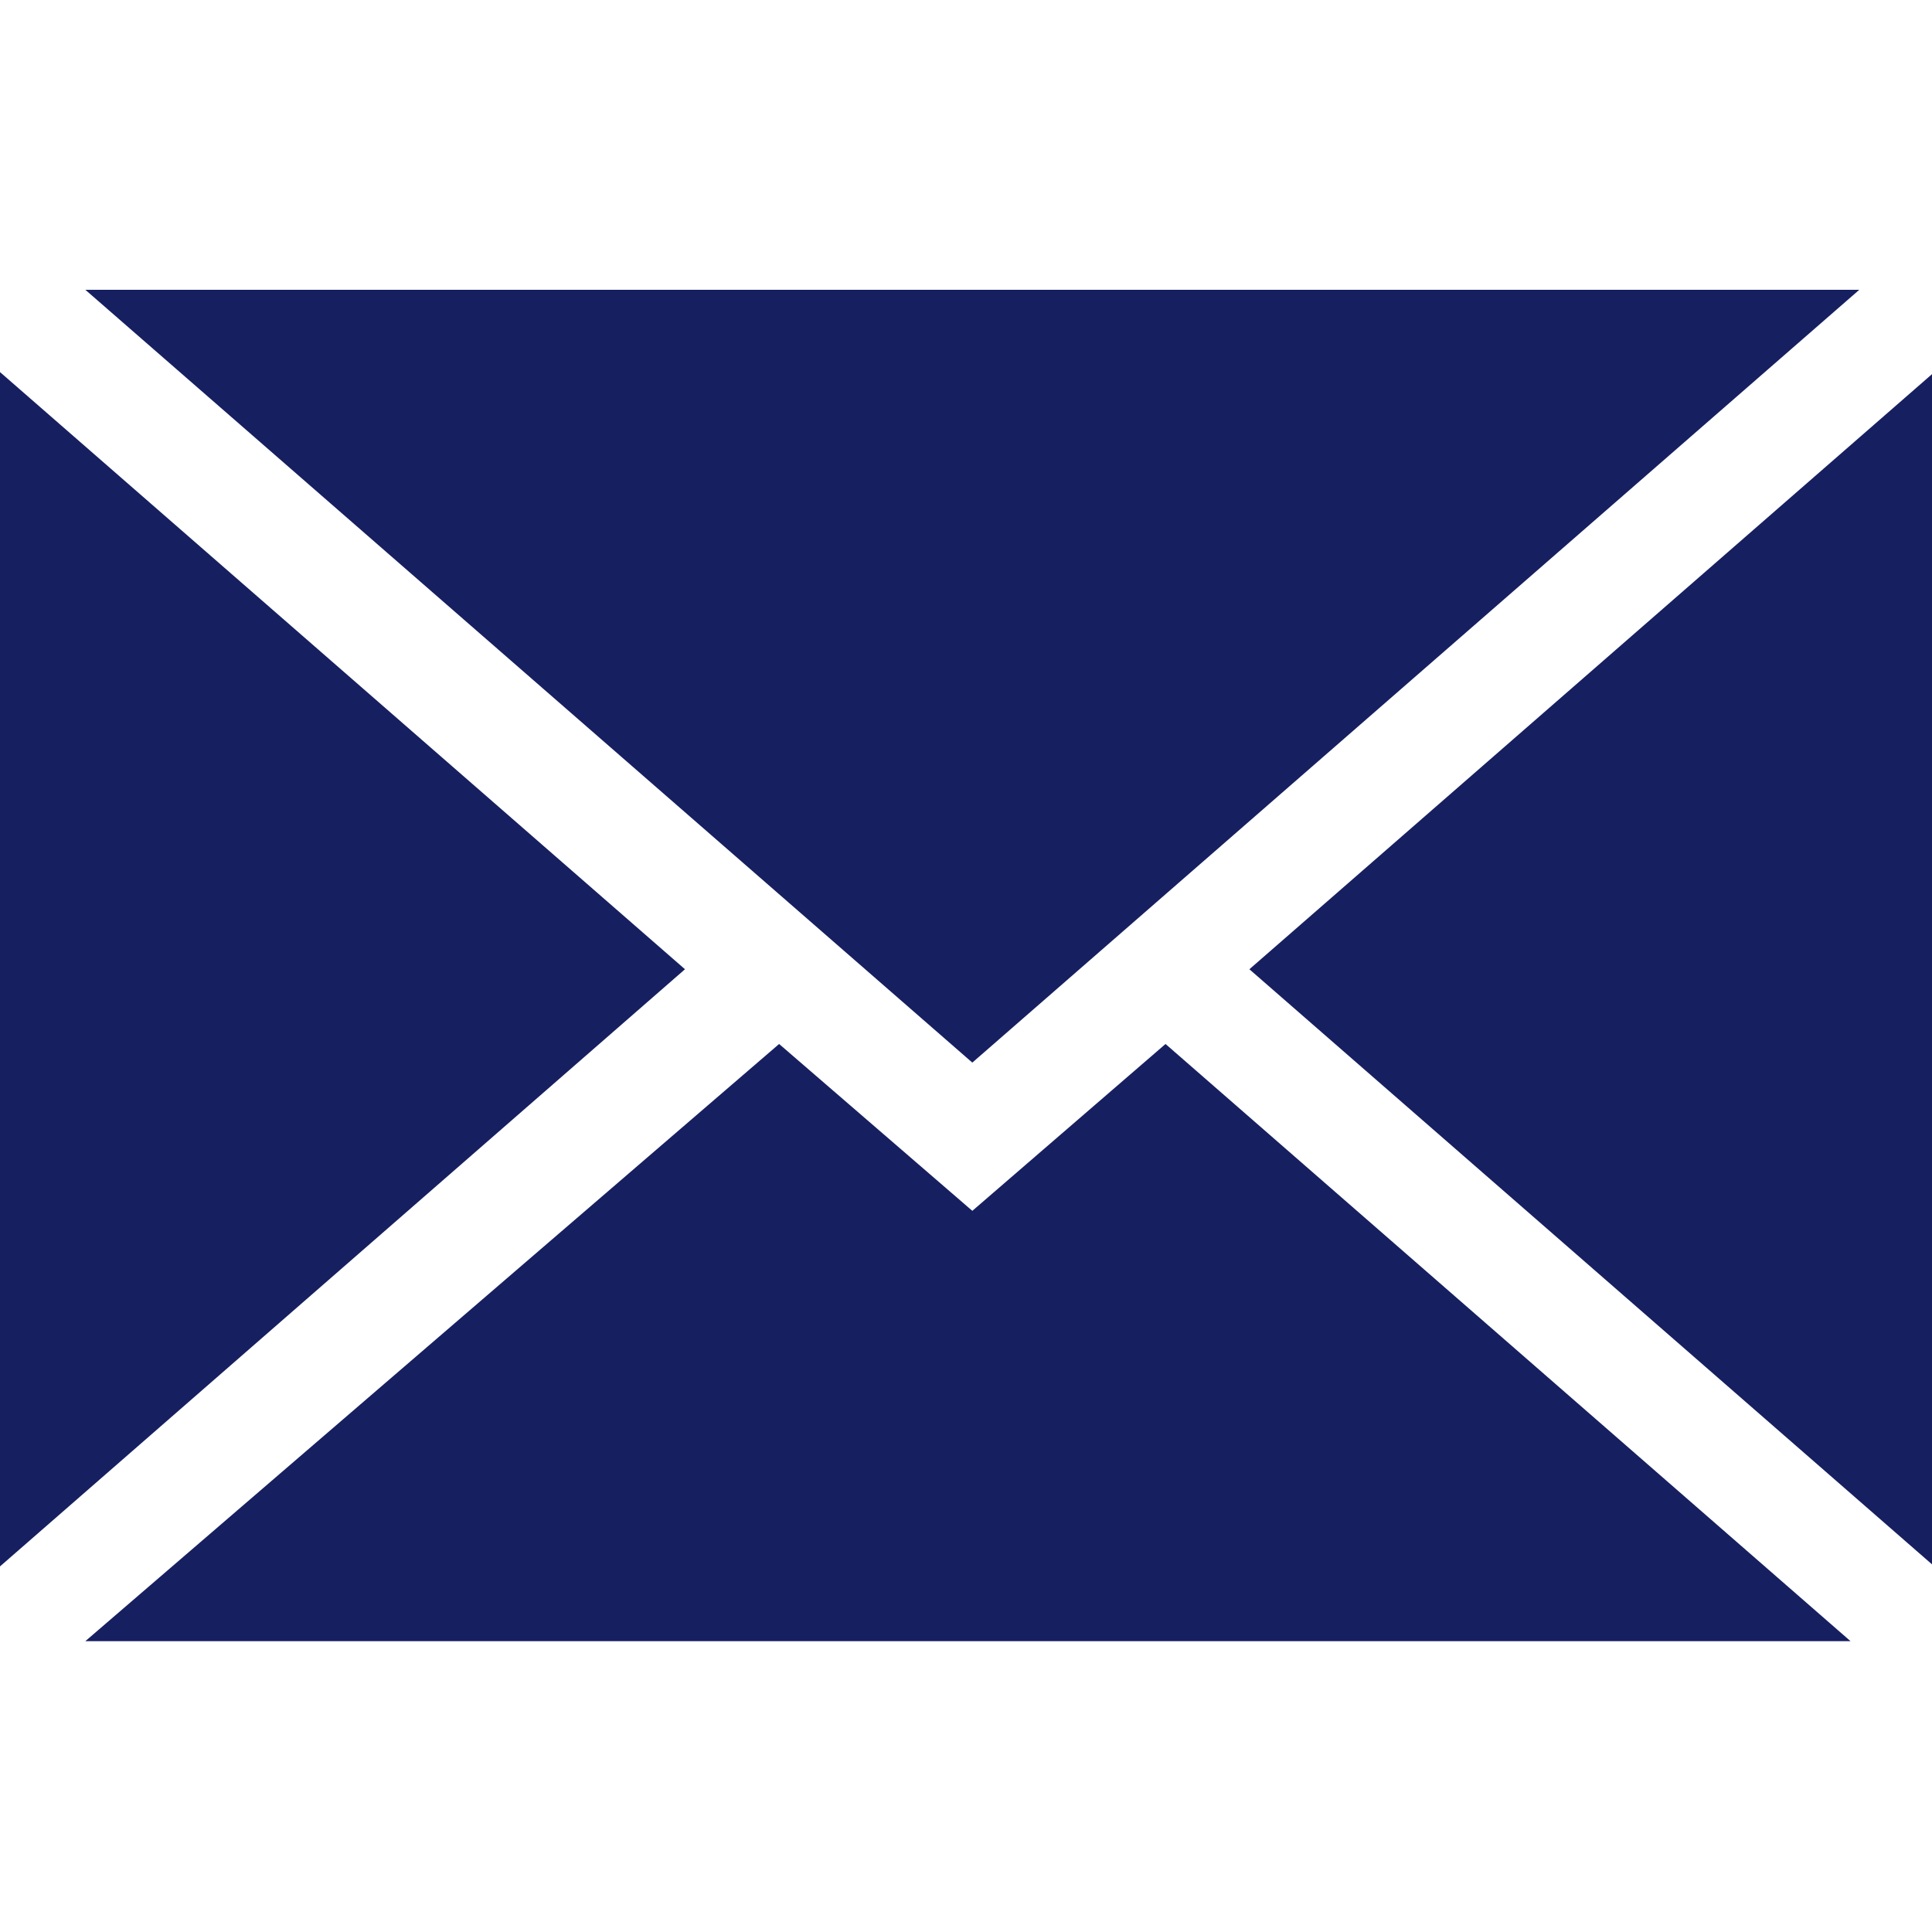
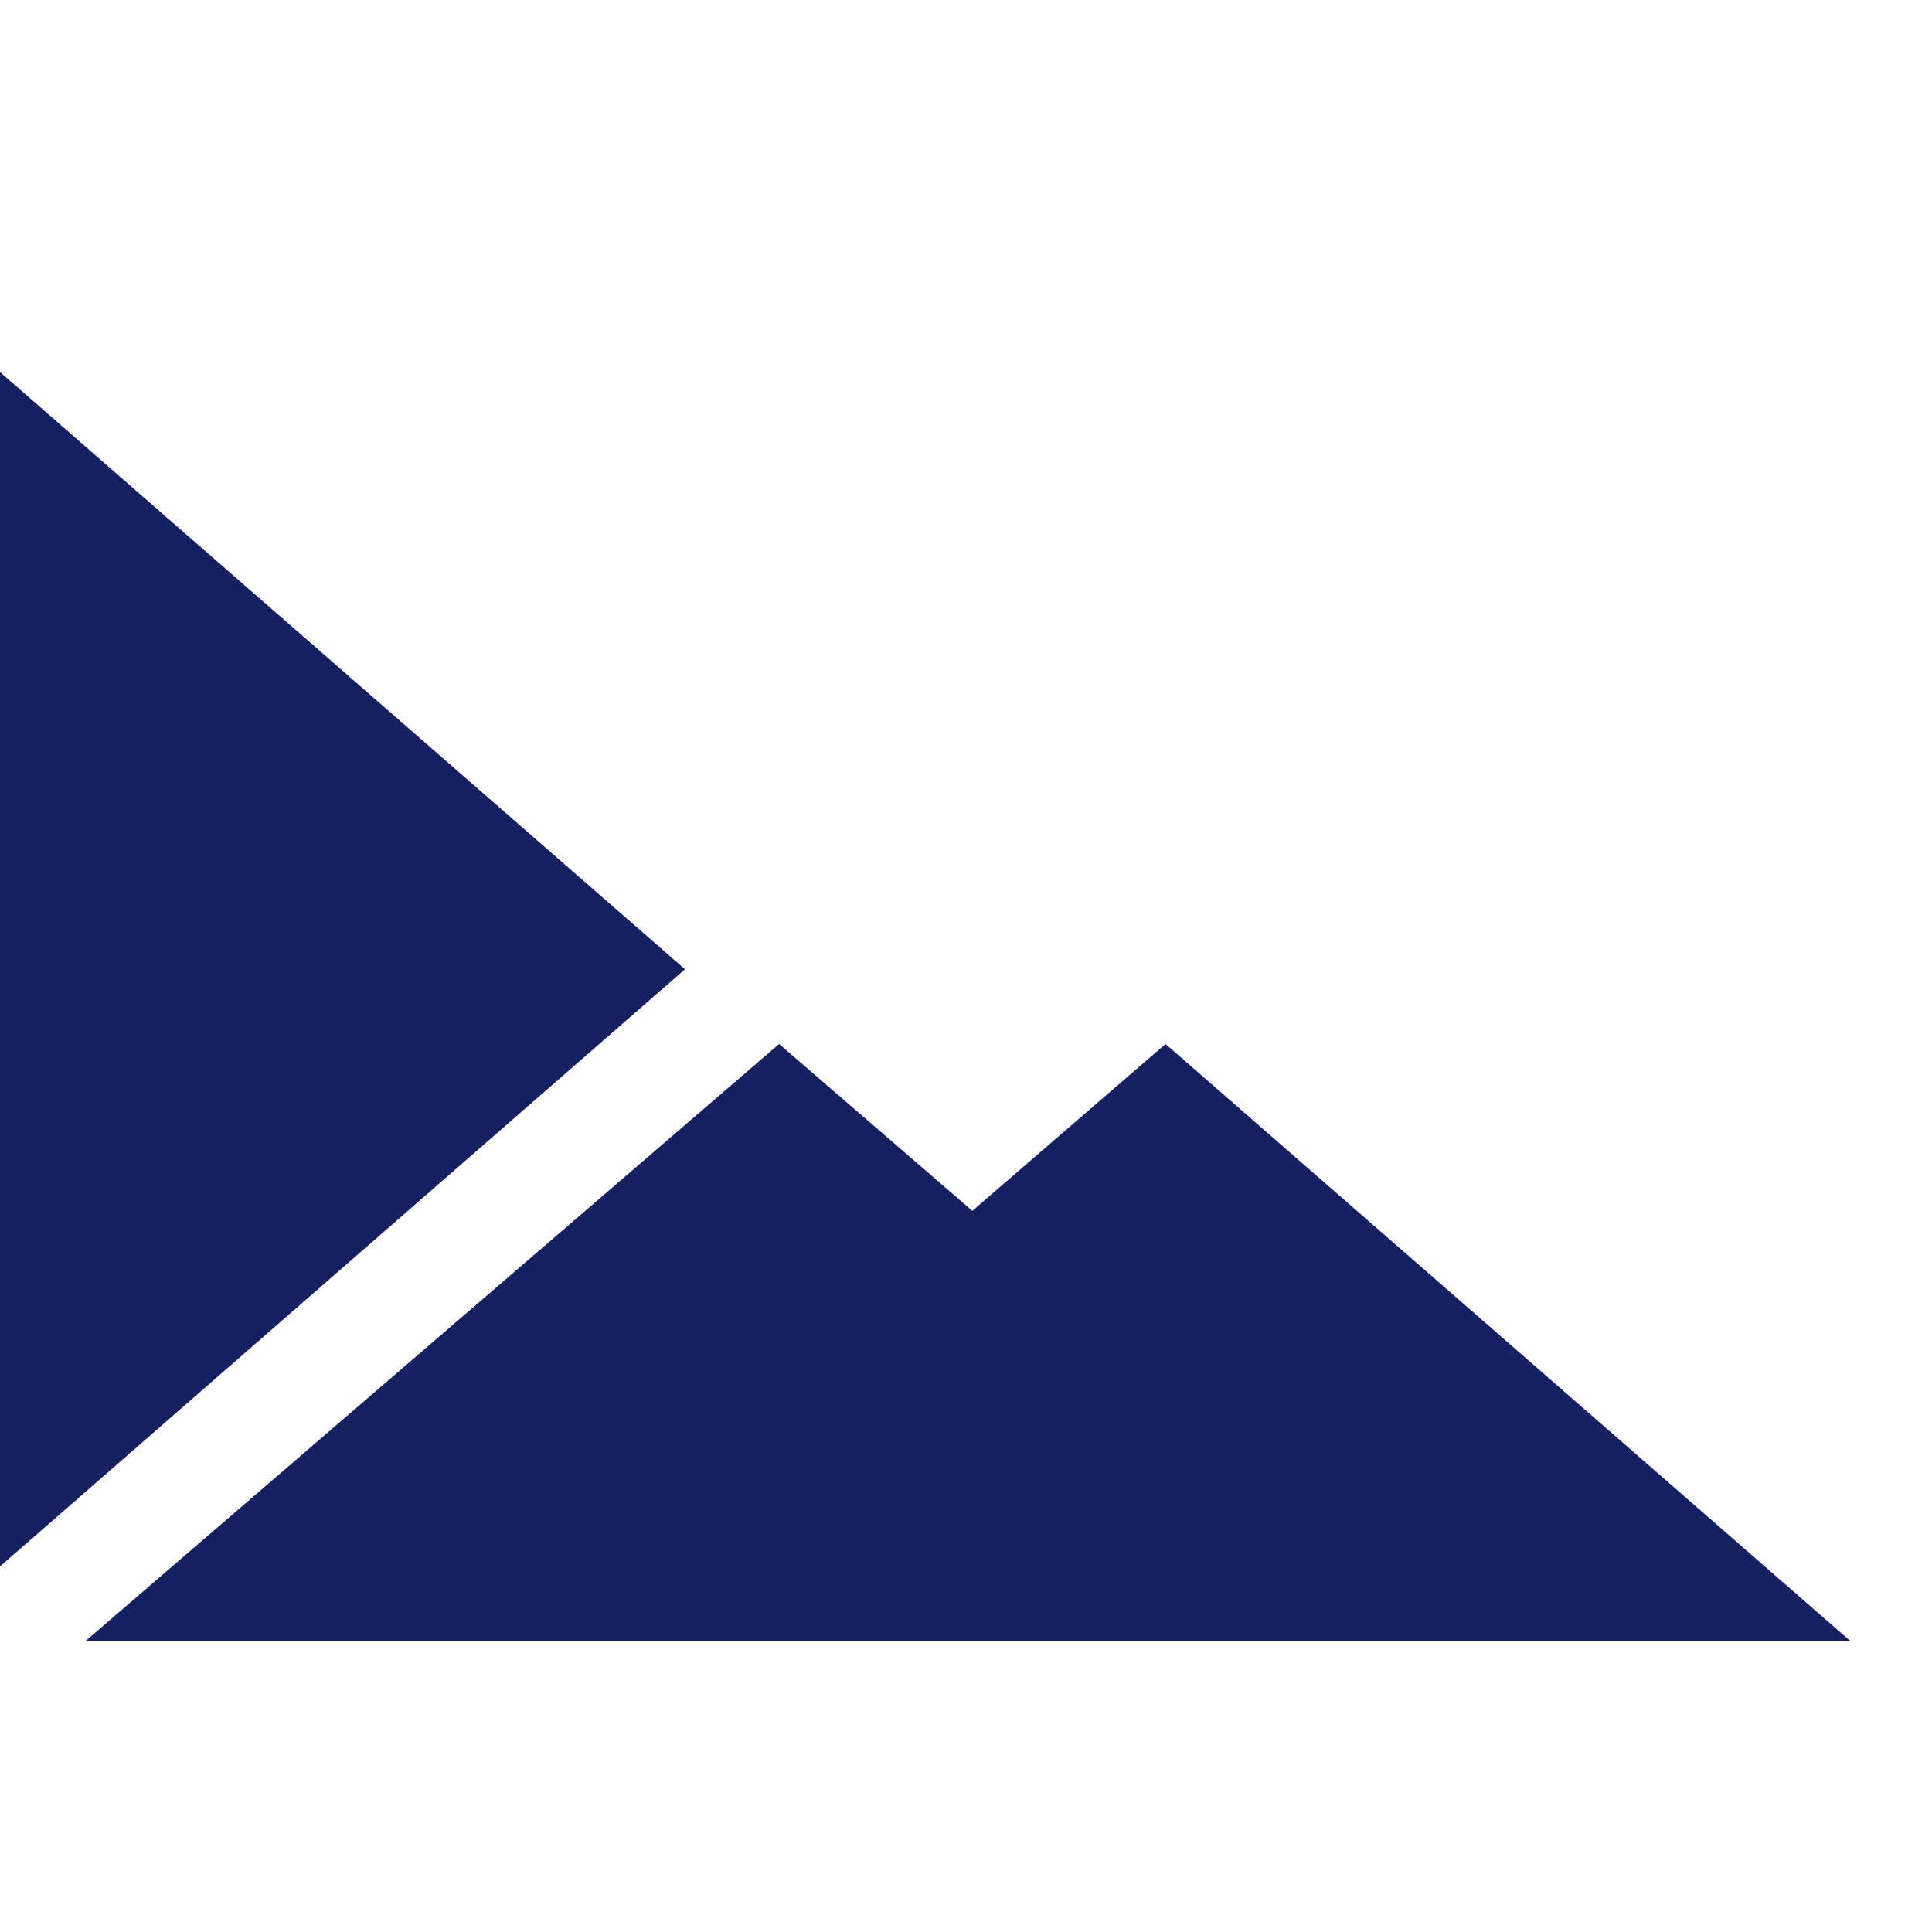
<svg xmlns="http://www.w3.org/2000/svg" version="1.1" id="Ebene_1" x="0px" y="0px" viewBox="0 0 22 22" enable-background="new 0 0 22 22" xml:space="preserve">
  <g transform="translate(0 -76)">
    <g transform="translate(0 76.937)">
      <g transform="translate(0 0)">
        <path fill="#161F60" d="M0,3.3v13.6l7.8-6.8L0,3.3z" />
      </g>
    </g>
    <g transform="translate(0.972 76)">
      <g transform="translate(0 0)">
-         <path fill="#161F60" d="M0,3.3l10.1,8.8l10.1-8.8H0z" />
-       </g>
+         </g>
    </g>
    <g transform="translate(0.972 84.588)">
      <g transform="translate(0 0)">
        <path fill="#161F60" d="M12.3,3.3l-2.2,1.9L7.9,3.3L0,10.1h20.1L12.3,3.3z" />
      </g>
    </g>
    <g transform="translate(14.227 76.937)">
      <g transform="translate(0 0)">
-         <path fill="#161F60" d="M0,10.1l7.8,6.8V3.3L0,10.1z" />
-       </g>
+         </g>
    </g>
  </g>
</svg>